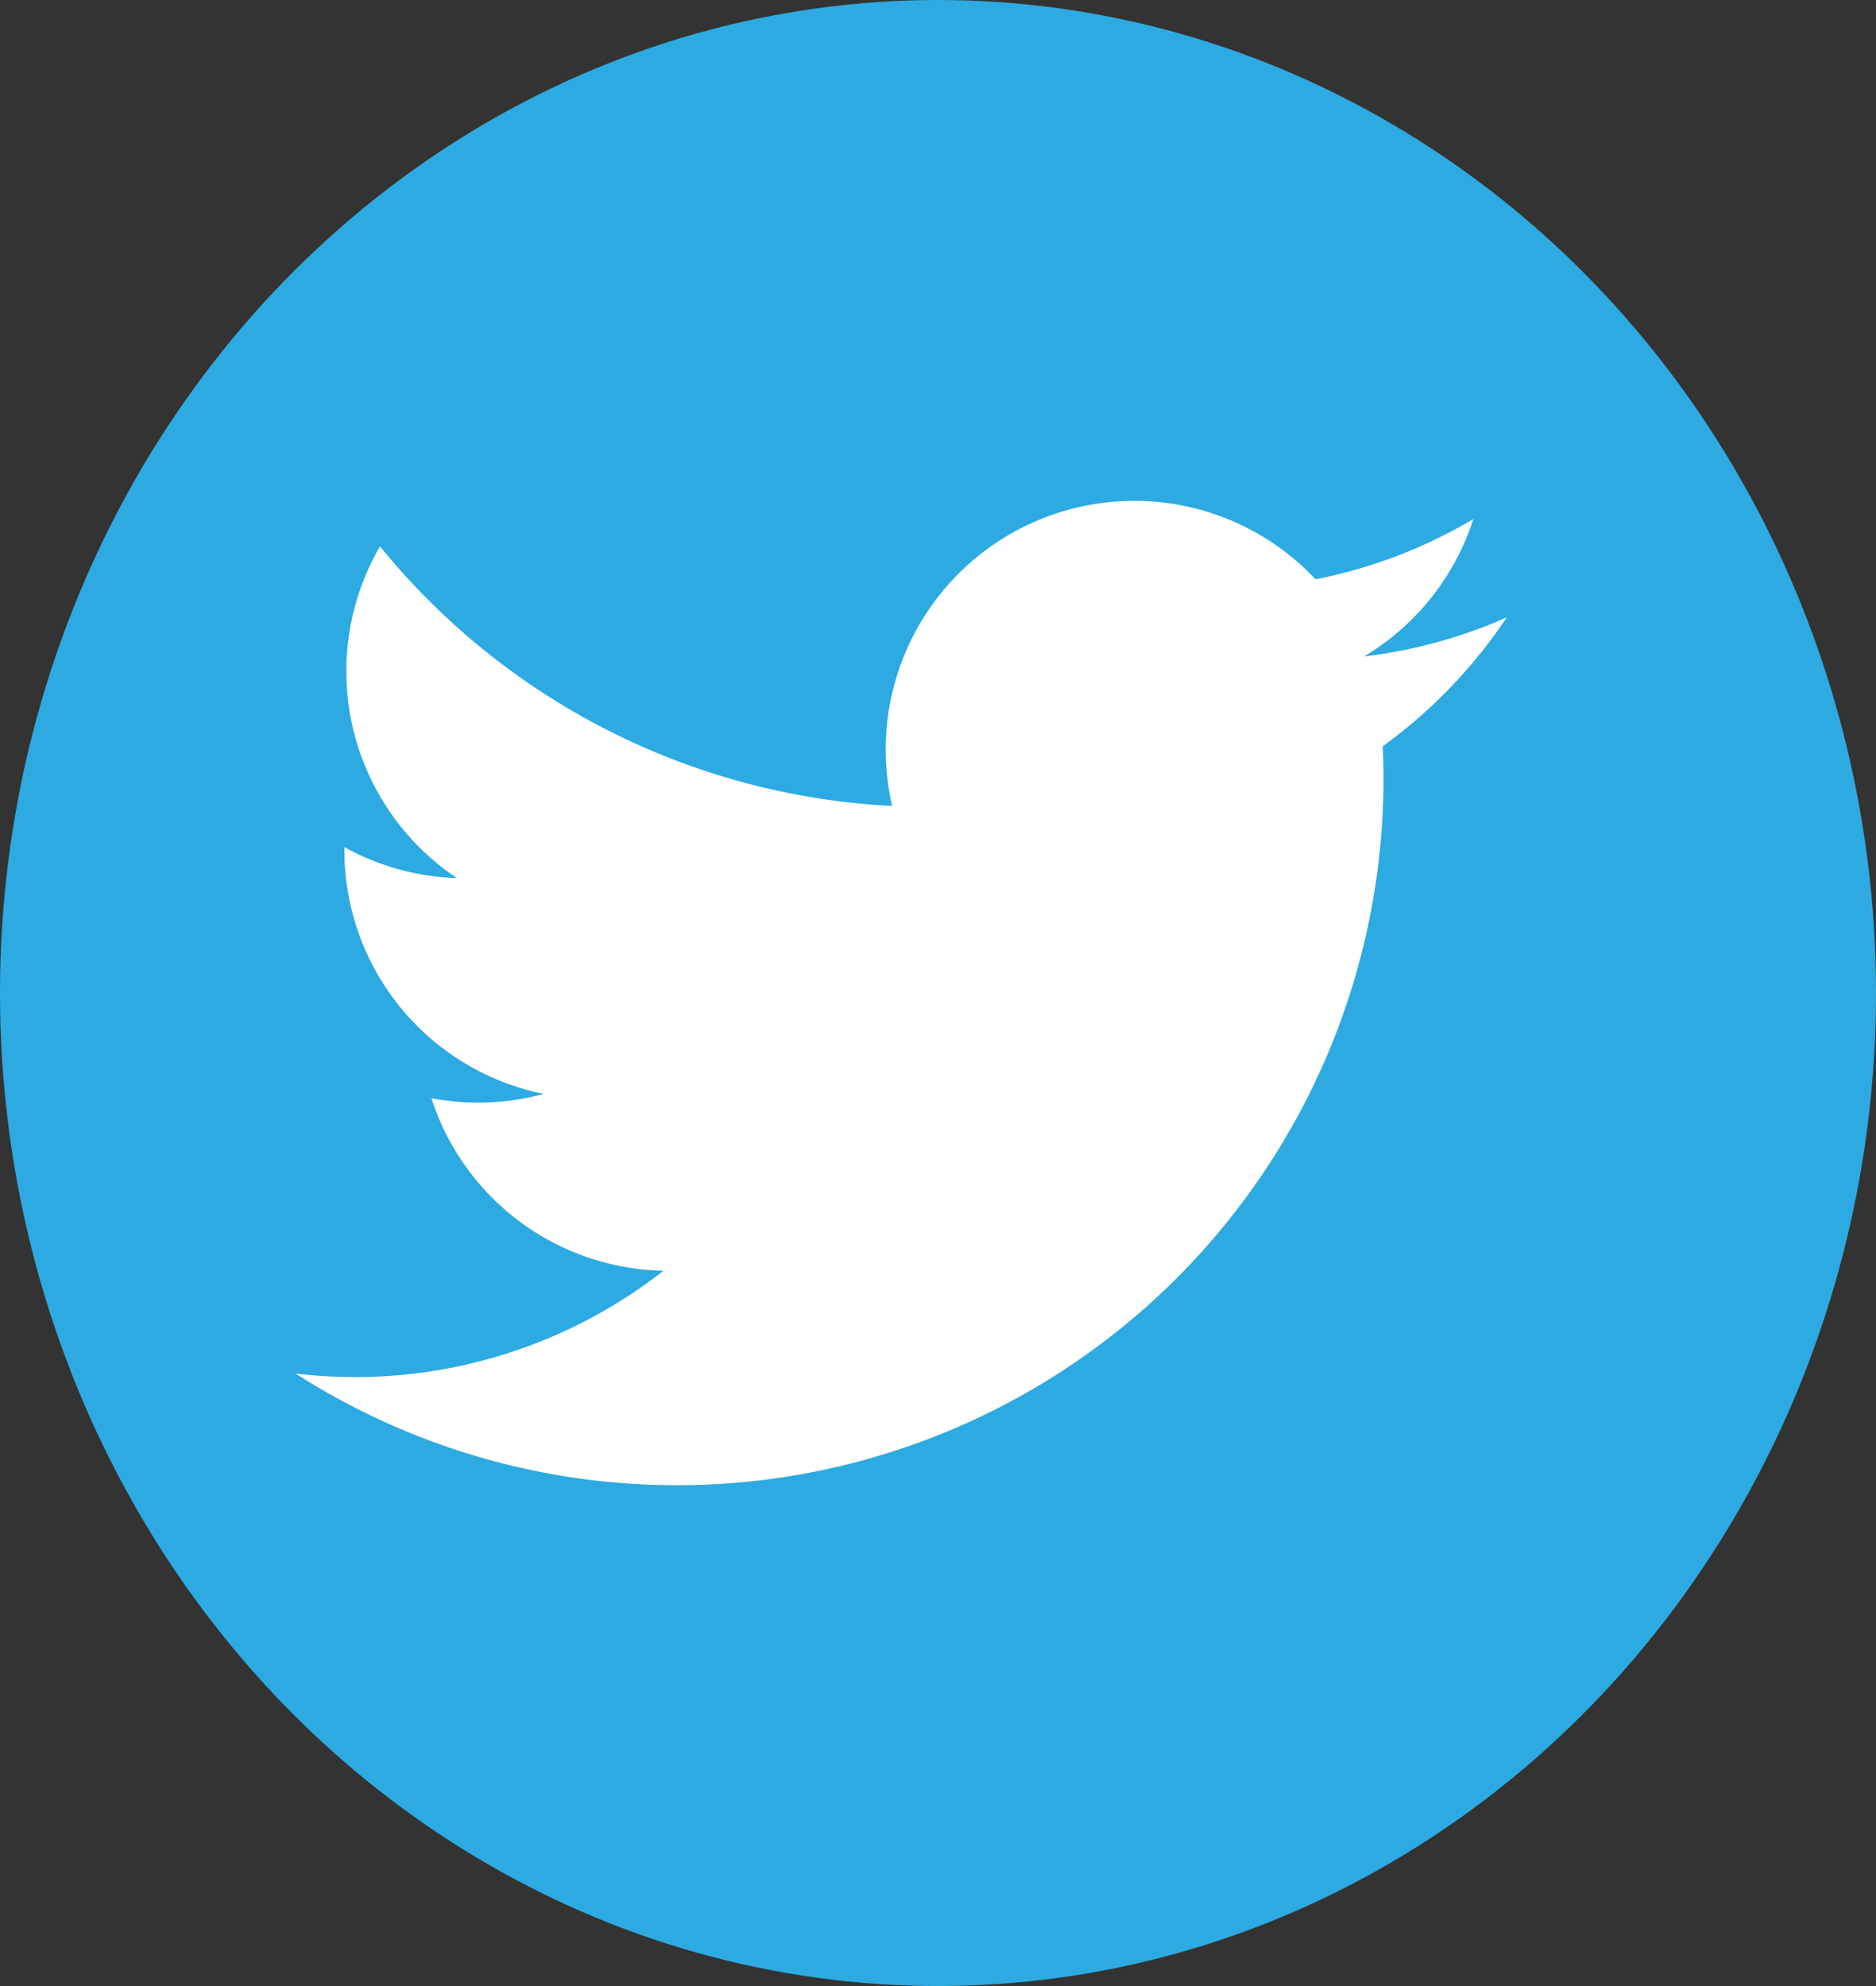
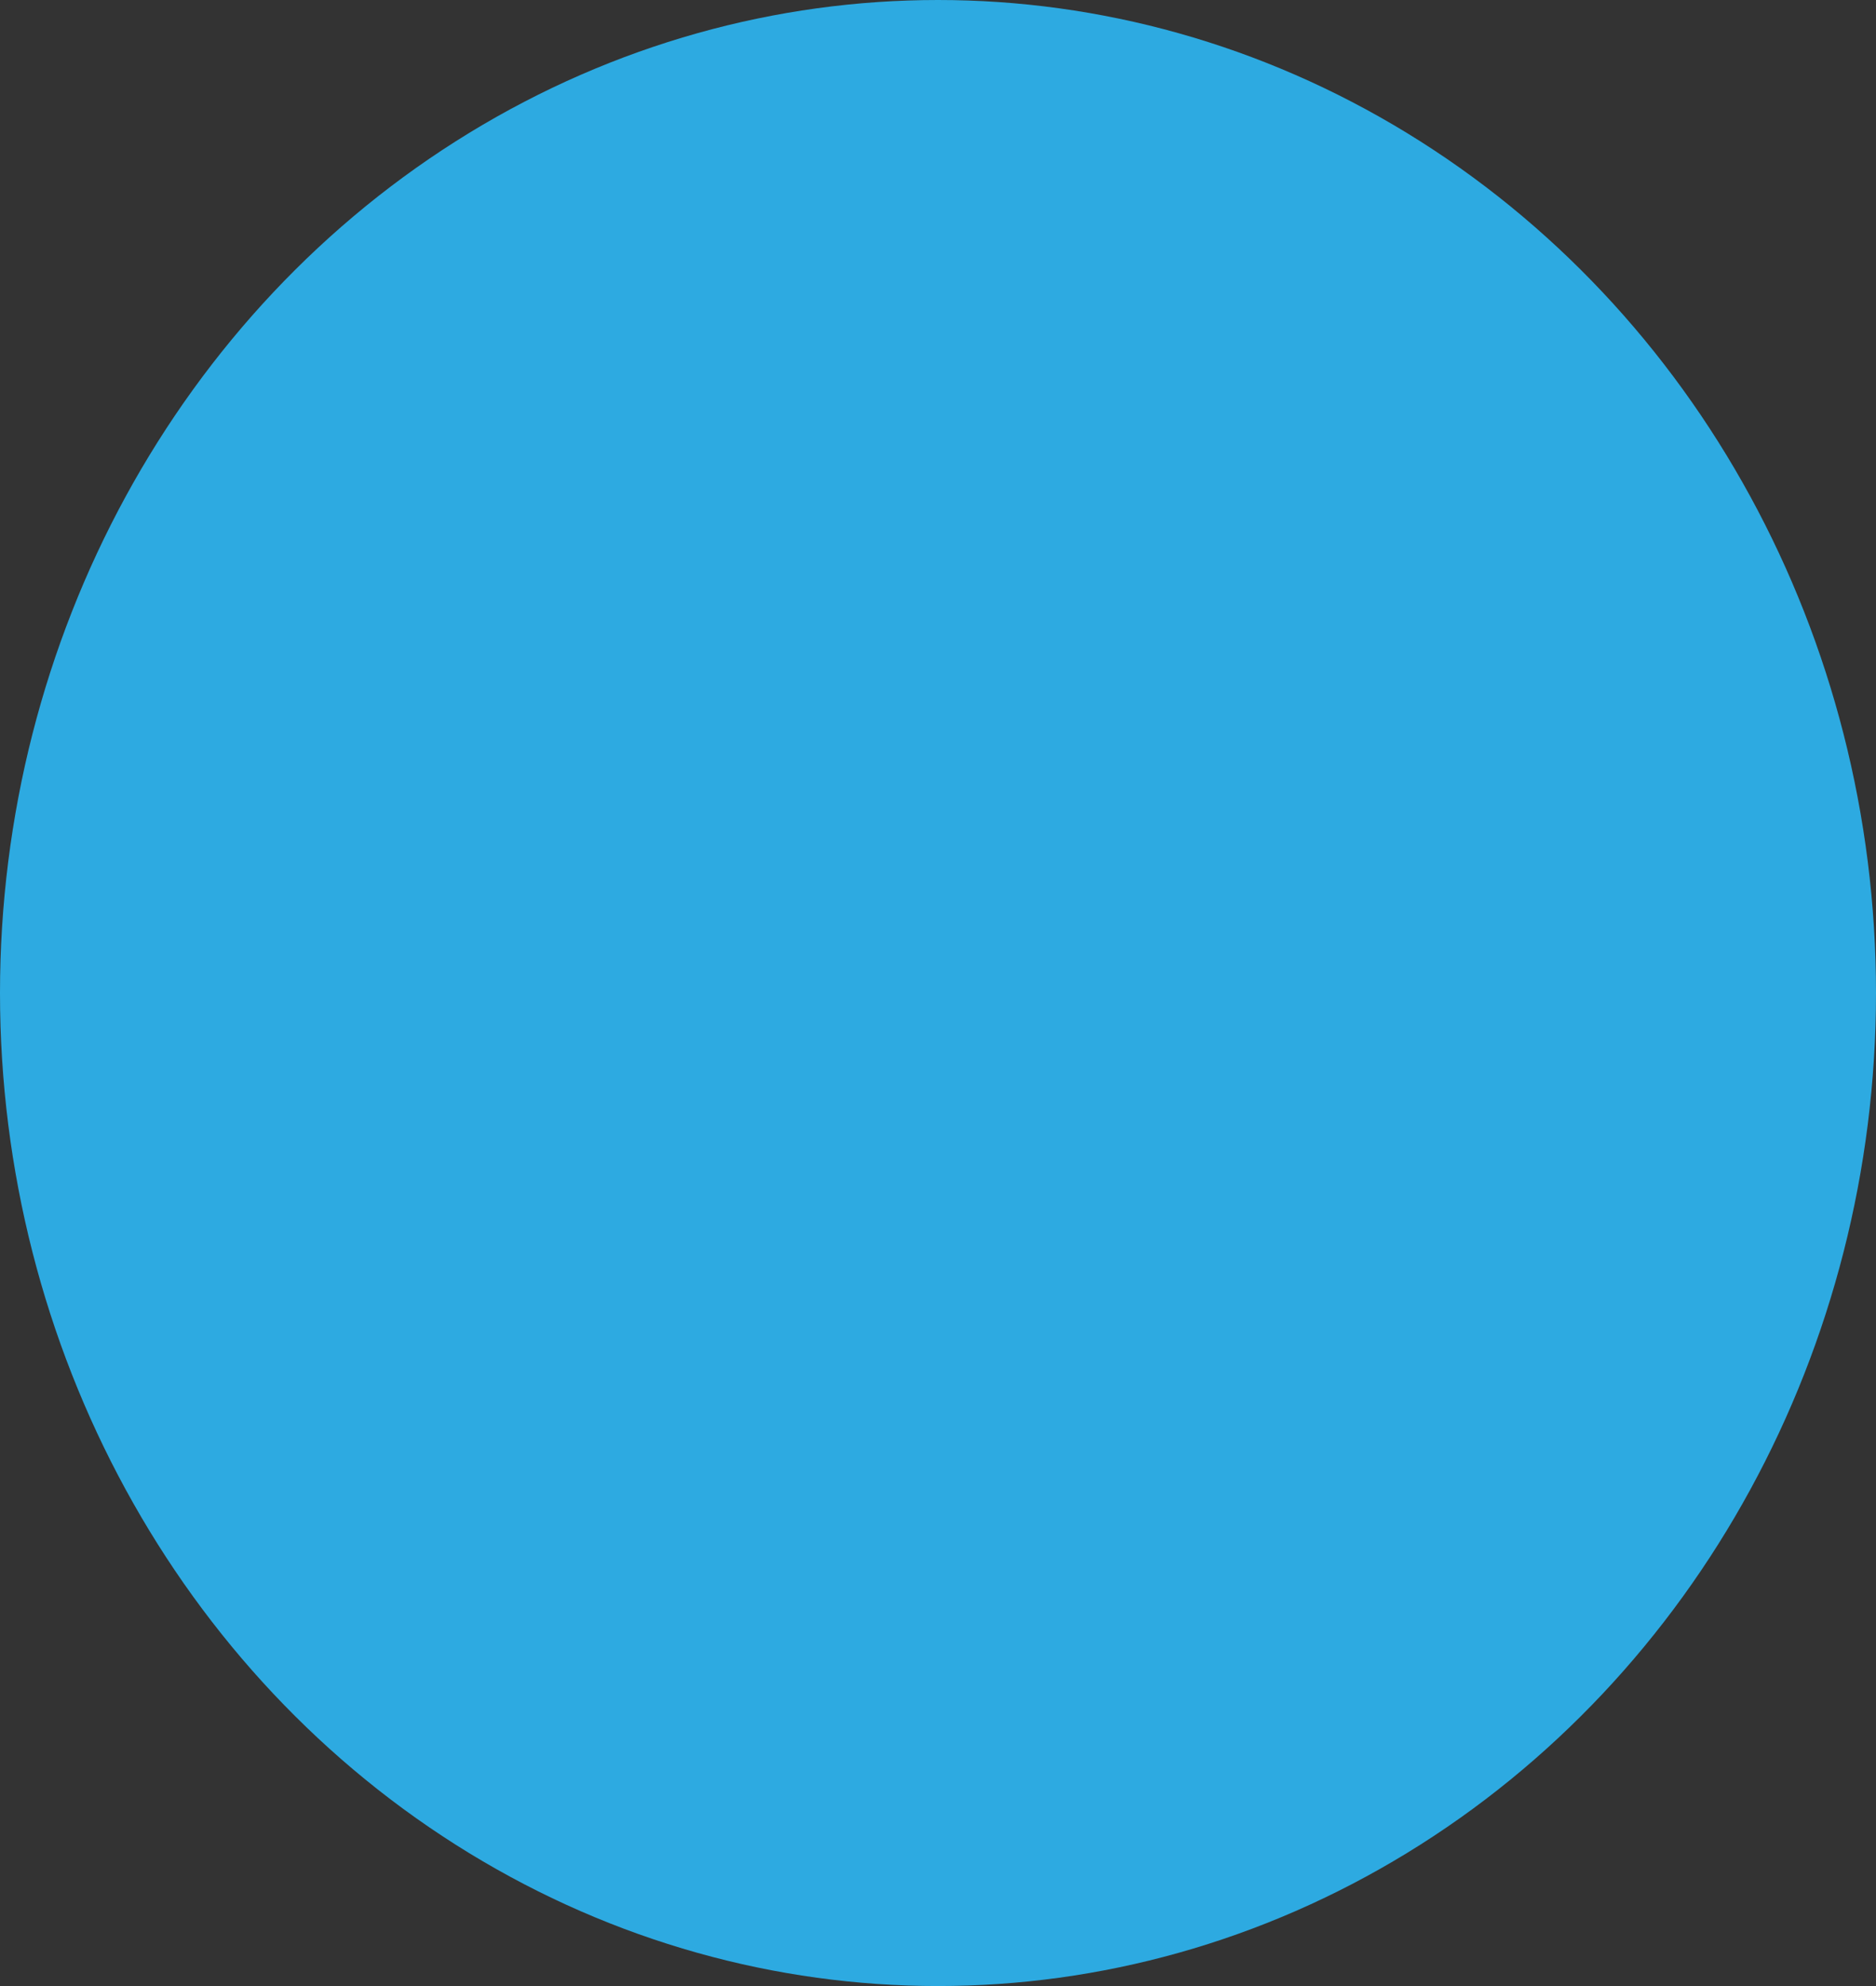
<svg xmlns="http://www.w3.org/2000/svg" width="34" height="36" viewBox="0 0 34 36">
  <rect x="0" y="0" width="34" height="36" fill="#333333" stroke="none" />
  <defs>
    <style>.a{fill:#2daae1;}.b{fill:#fff;}</style>
  </defs>
  <g transform="translate(-0.354 0.237)">
    <ellipse class="a" cx="17" cy="18" rx="17" ry="18" transform="translate(0.354 -0.237)" />
-     <path class="b" d="M254.067,145.434a8.989,8.989,0,0,1-2.586.709,4.516,4.516,0,0,0,1.98-2.491,9,9,0,0,1-2.86,1.093,4.505,4.505,0,0,0-7.79,3.082,4.556,4.556,0,0,0,.116,1.026,12.787,12.787,0,0,1-9.282-4.705,4.508,4.508,0,0,0,1.393,6.012A4.483,4.483,0,0,1,233,149.6v.057a4.505,4.505,0,0,0,3.612,4.415,4.481,4.481,0,0,1-1.187.158,4.573,4.573,0,0,1-.848-.079,4.509,4.509,0,0,0,4.206,3.127,9.068,9.068,0,0,1-6.667,1.864,12.806,12.806,0,0,0,19.716-10.788q0-.293-.014-.582A9.176,9.176,0,0,0,254.067,145.434Z" transform="translate(-226.404 -134.481)" />
  </g>
</svg>